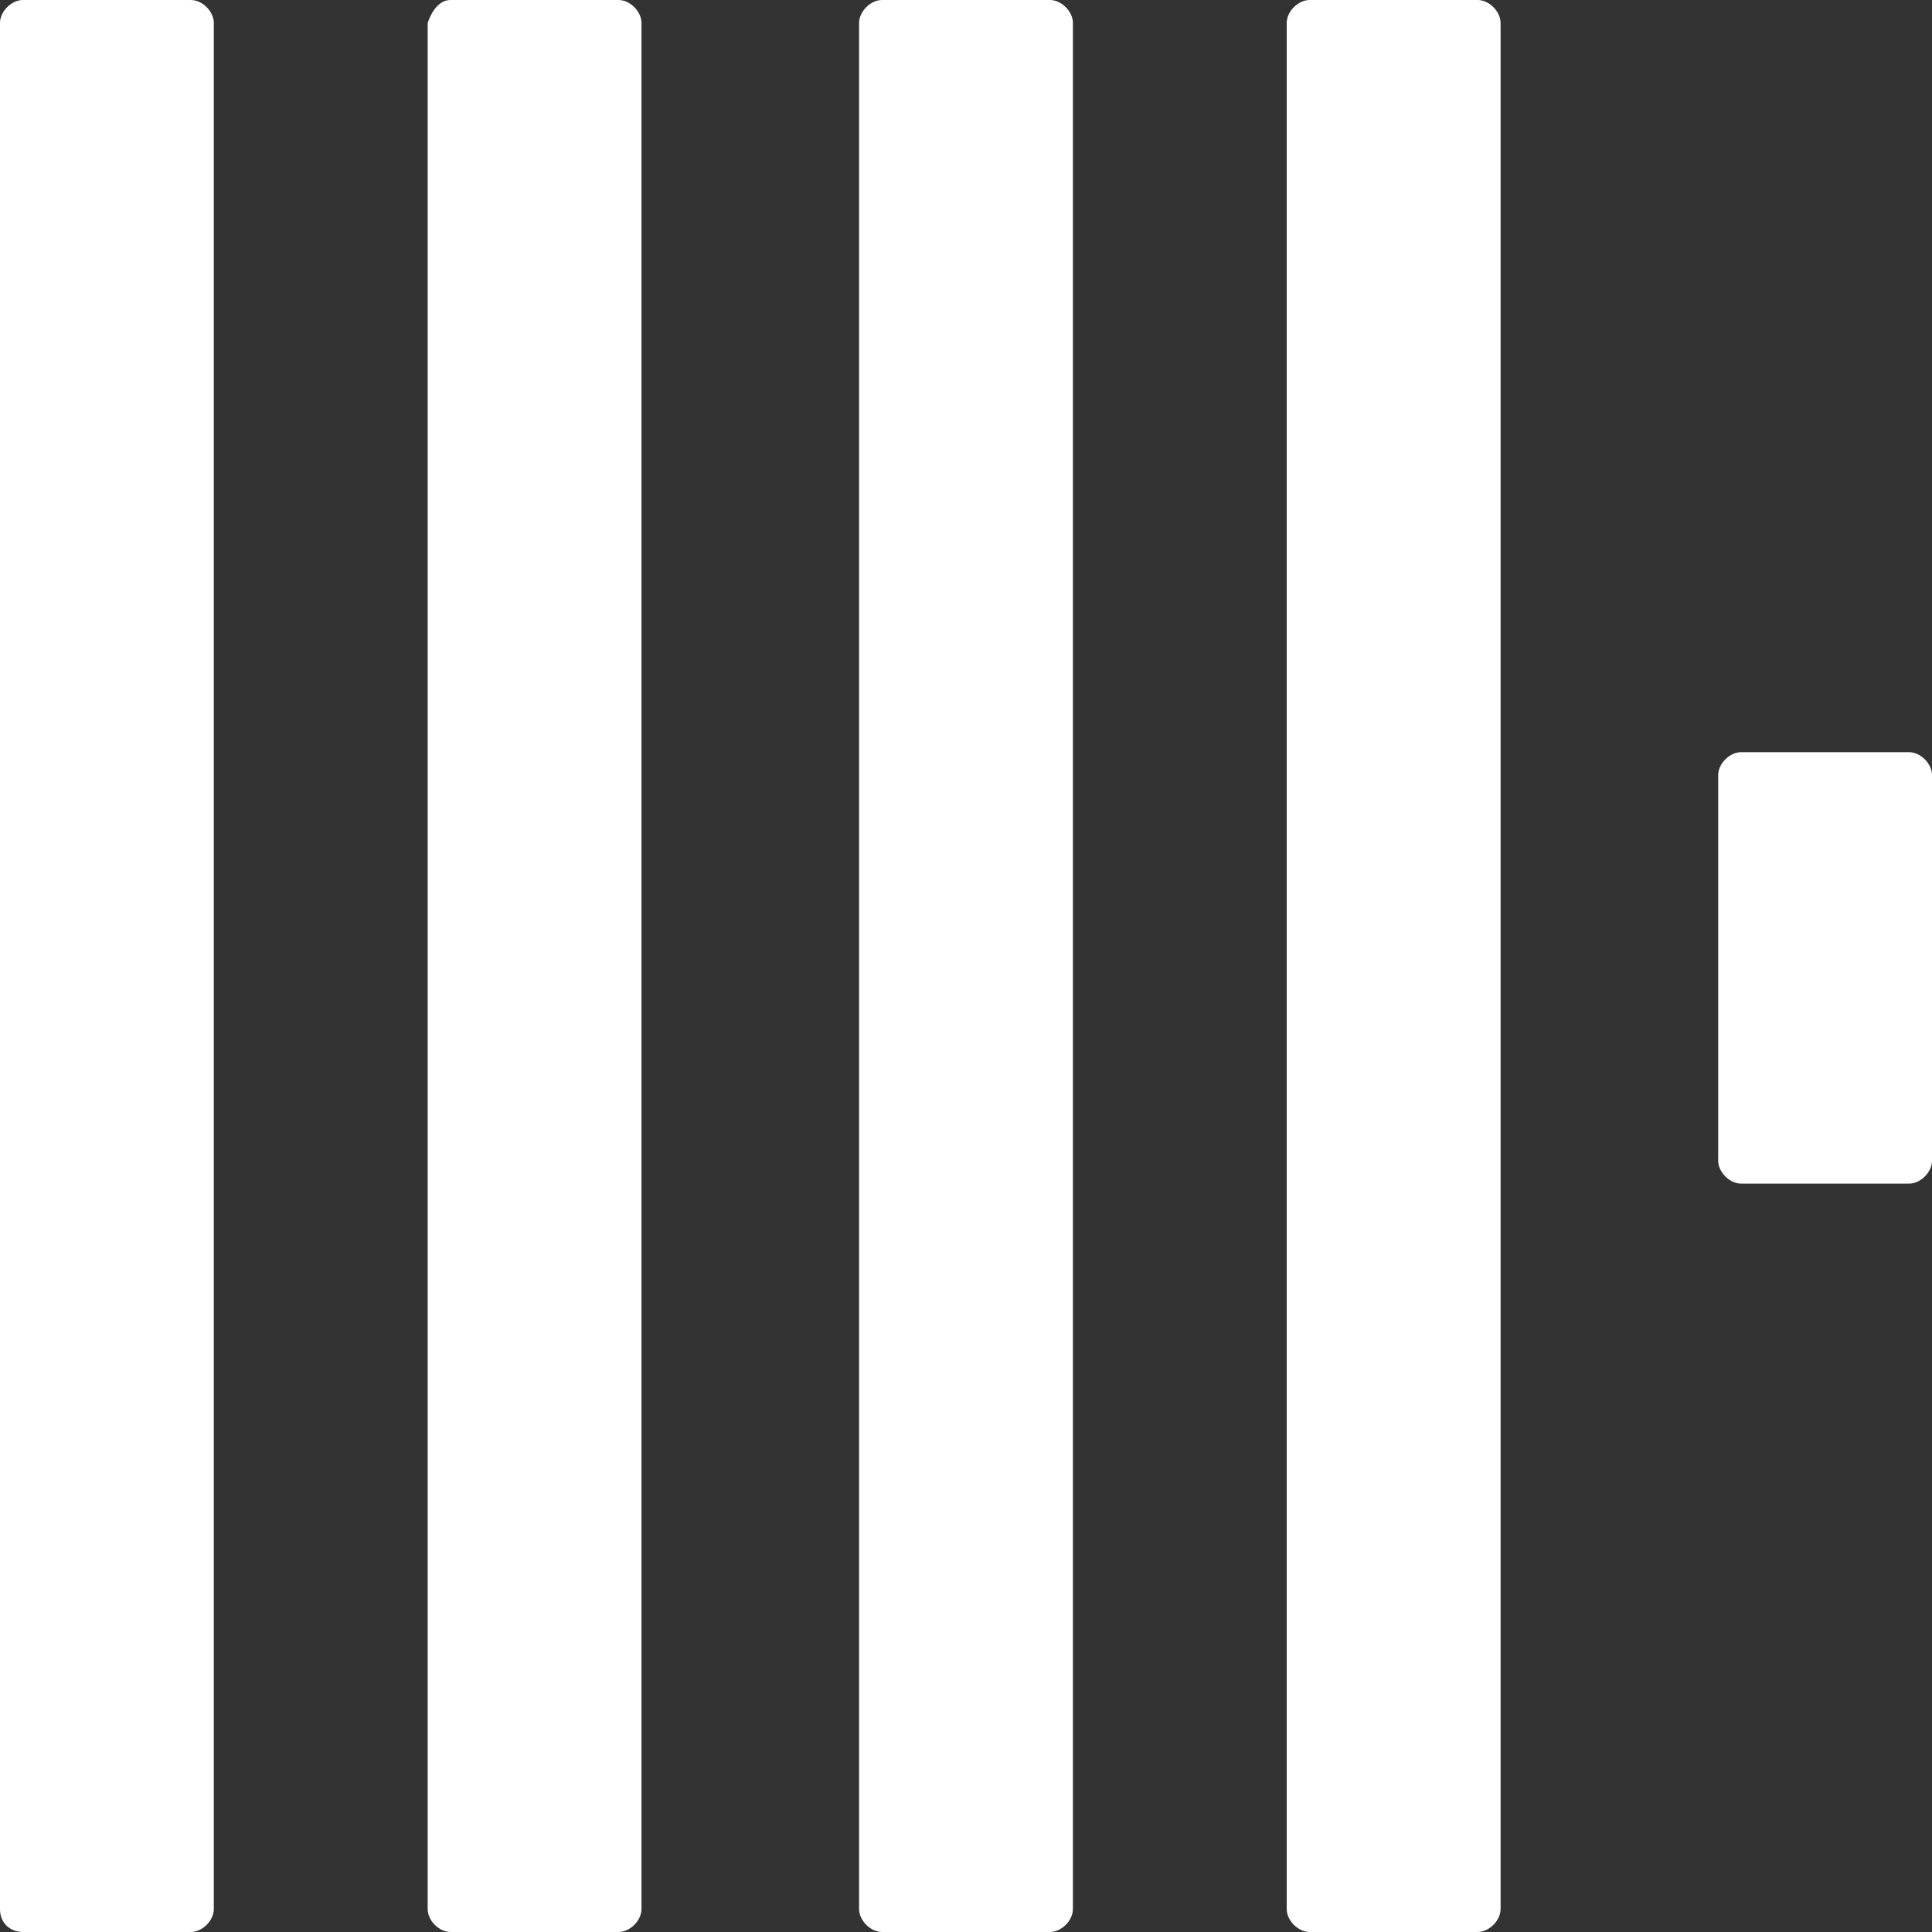
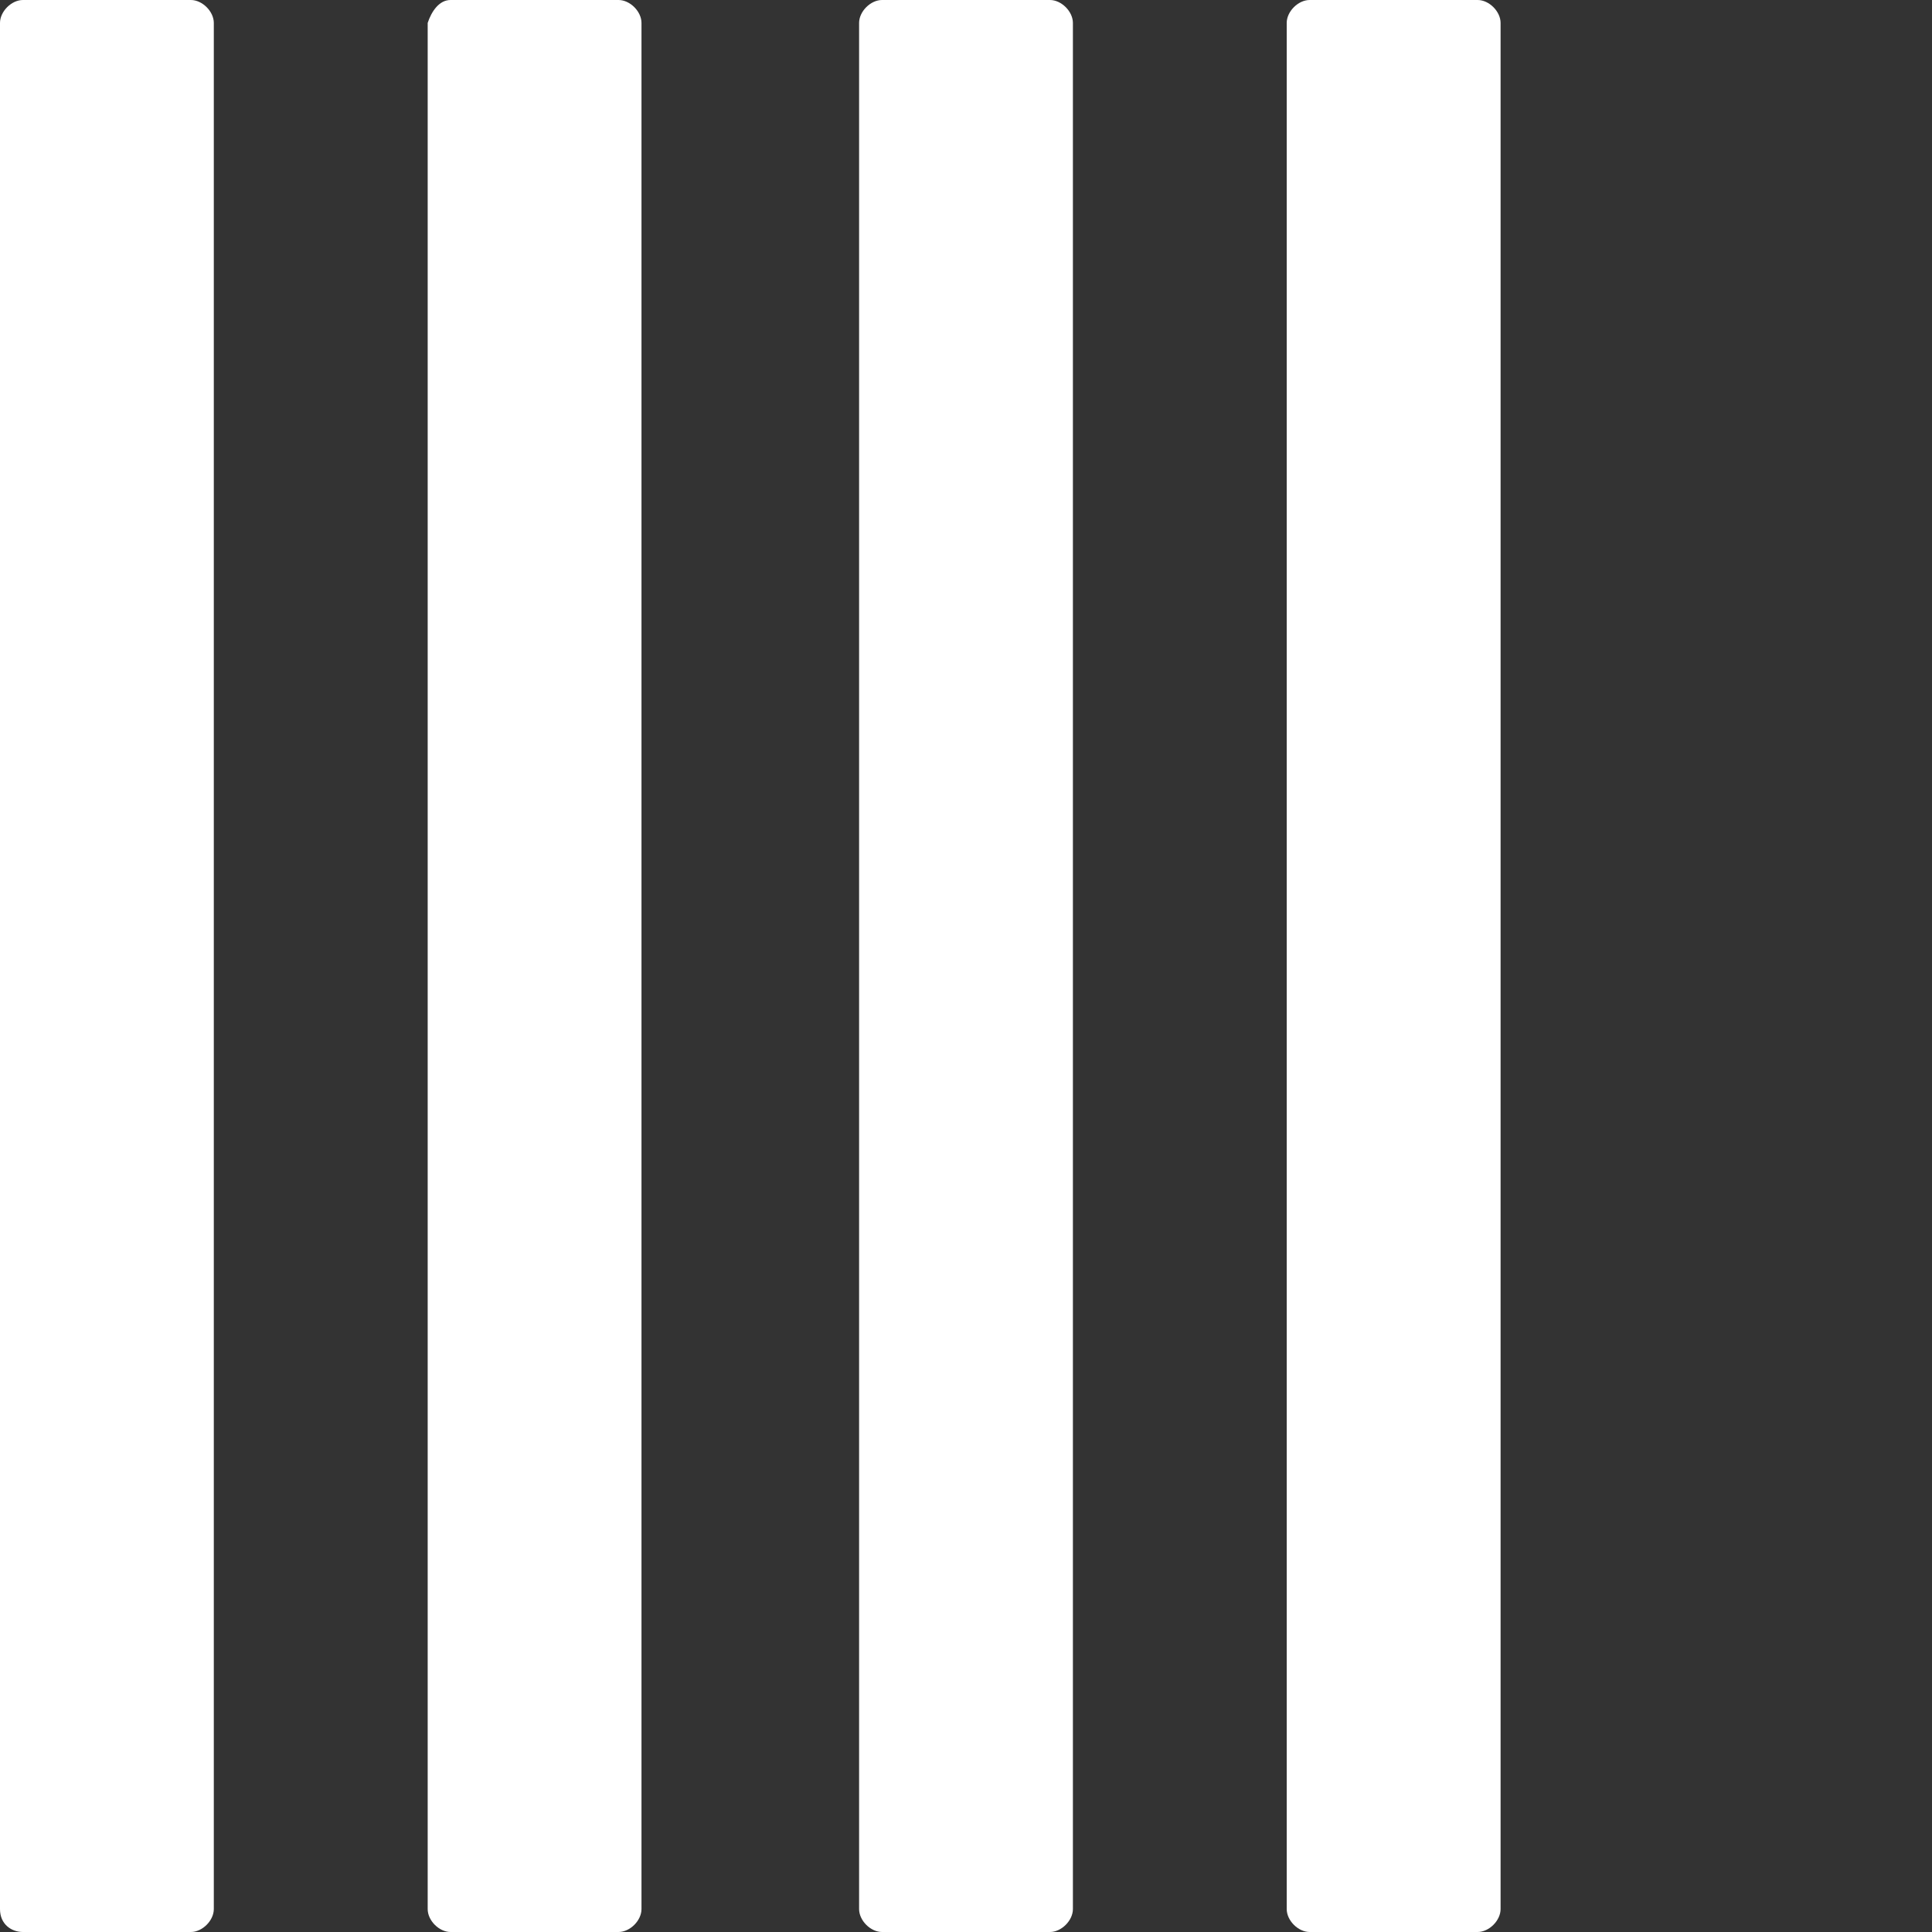
<svg xmlns="http://www.w3.org/2000/svg" width="30" height="30" viewBox="0 0 30 30" fill="none">
  <rect x="0" y="0" width="30" height="30" fill="#333333" stroke="none" />
  <g clip-path="url(#clip0_4152_692)">
    <path d="M0.356 0H2.964C3.142 0 3.32 0.178 3.32 0.356V29.644C3.32 29.822 3.142 30 2.964 30H0.356C0.178 30 0 29.881 0 29.644V0.356C0 0.178 0.178 0 0.356 0Z" fill="white" />
    <path d="M6.996 0H9.605C9.783 0 9.961 0.178 9.961 0.356V29.644C9.961 29.822 9.783 30 9.605 30H6.996C6.818 30 6.641 29.822 6.641 29.644V0.356C6.7 0.178 6.818 0 6.996 0Z" fill="white" />
    <path d="M13.696 0H16.304C16.482 0 16.66 0.178 16.66 0.356V29.644C16.66 29.822 16.482 30 16.304 30H13.696C13.518 30 13.34 29.822 13.34 29.644V0.356C13.34 0.178 13.518 0 13.696 0Z" fill="white" />
    <path d="M20.336 0H22.945C23.123 0 23.301 0.178 23.301 0.356V29.644C23.301 29.822 23.123 30 22.945 30H20.336C20.158 30 19.98 29.822 19.98 29.644V0.356C19.98 0.178 20.158 0 20.336 0Z" fill="white" />
-     <path d="M27.035 11.68H29.644C29.822 11.68 30 11.858 30 12.036V18.024C30 18.201 29.822 18.379 29.644 18.379H27.035C26.858 18.379 26.68 18.201 26.68 18.024V12.036C26.68 11.858 26.858 11.68 27.035 11.68Z" fill="white" />
  </g>
  <defs>
    <clipPath id="clip0_4152_692">
      <rect width="30" height="30" fill="white" />
    </clipPath>
  </defs>
</svg>